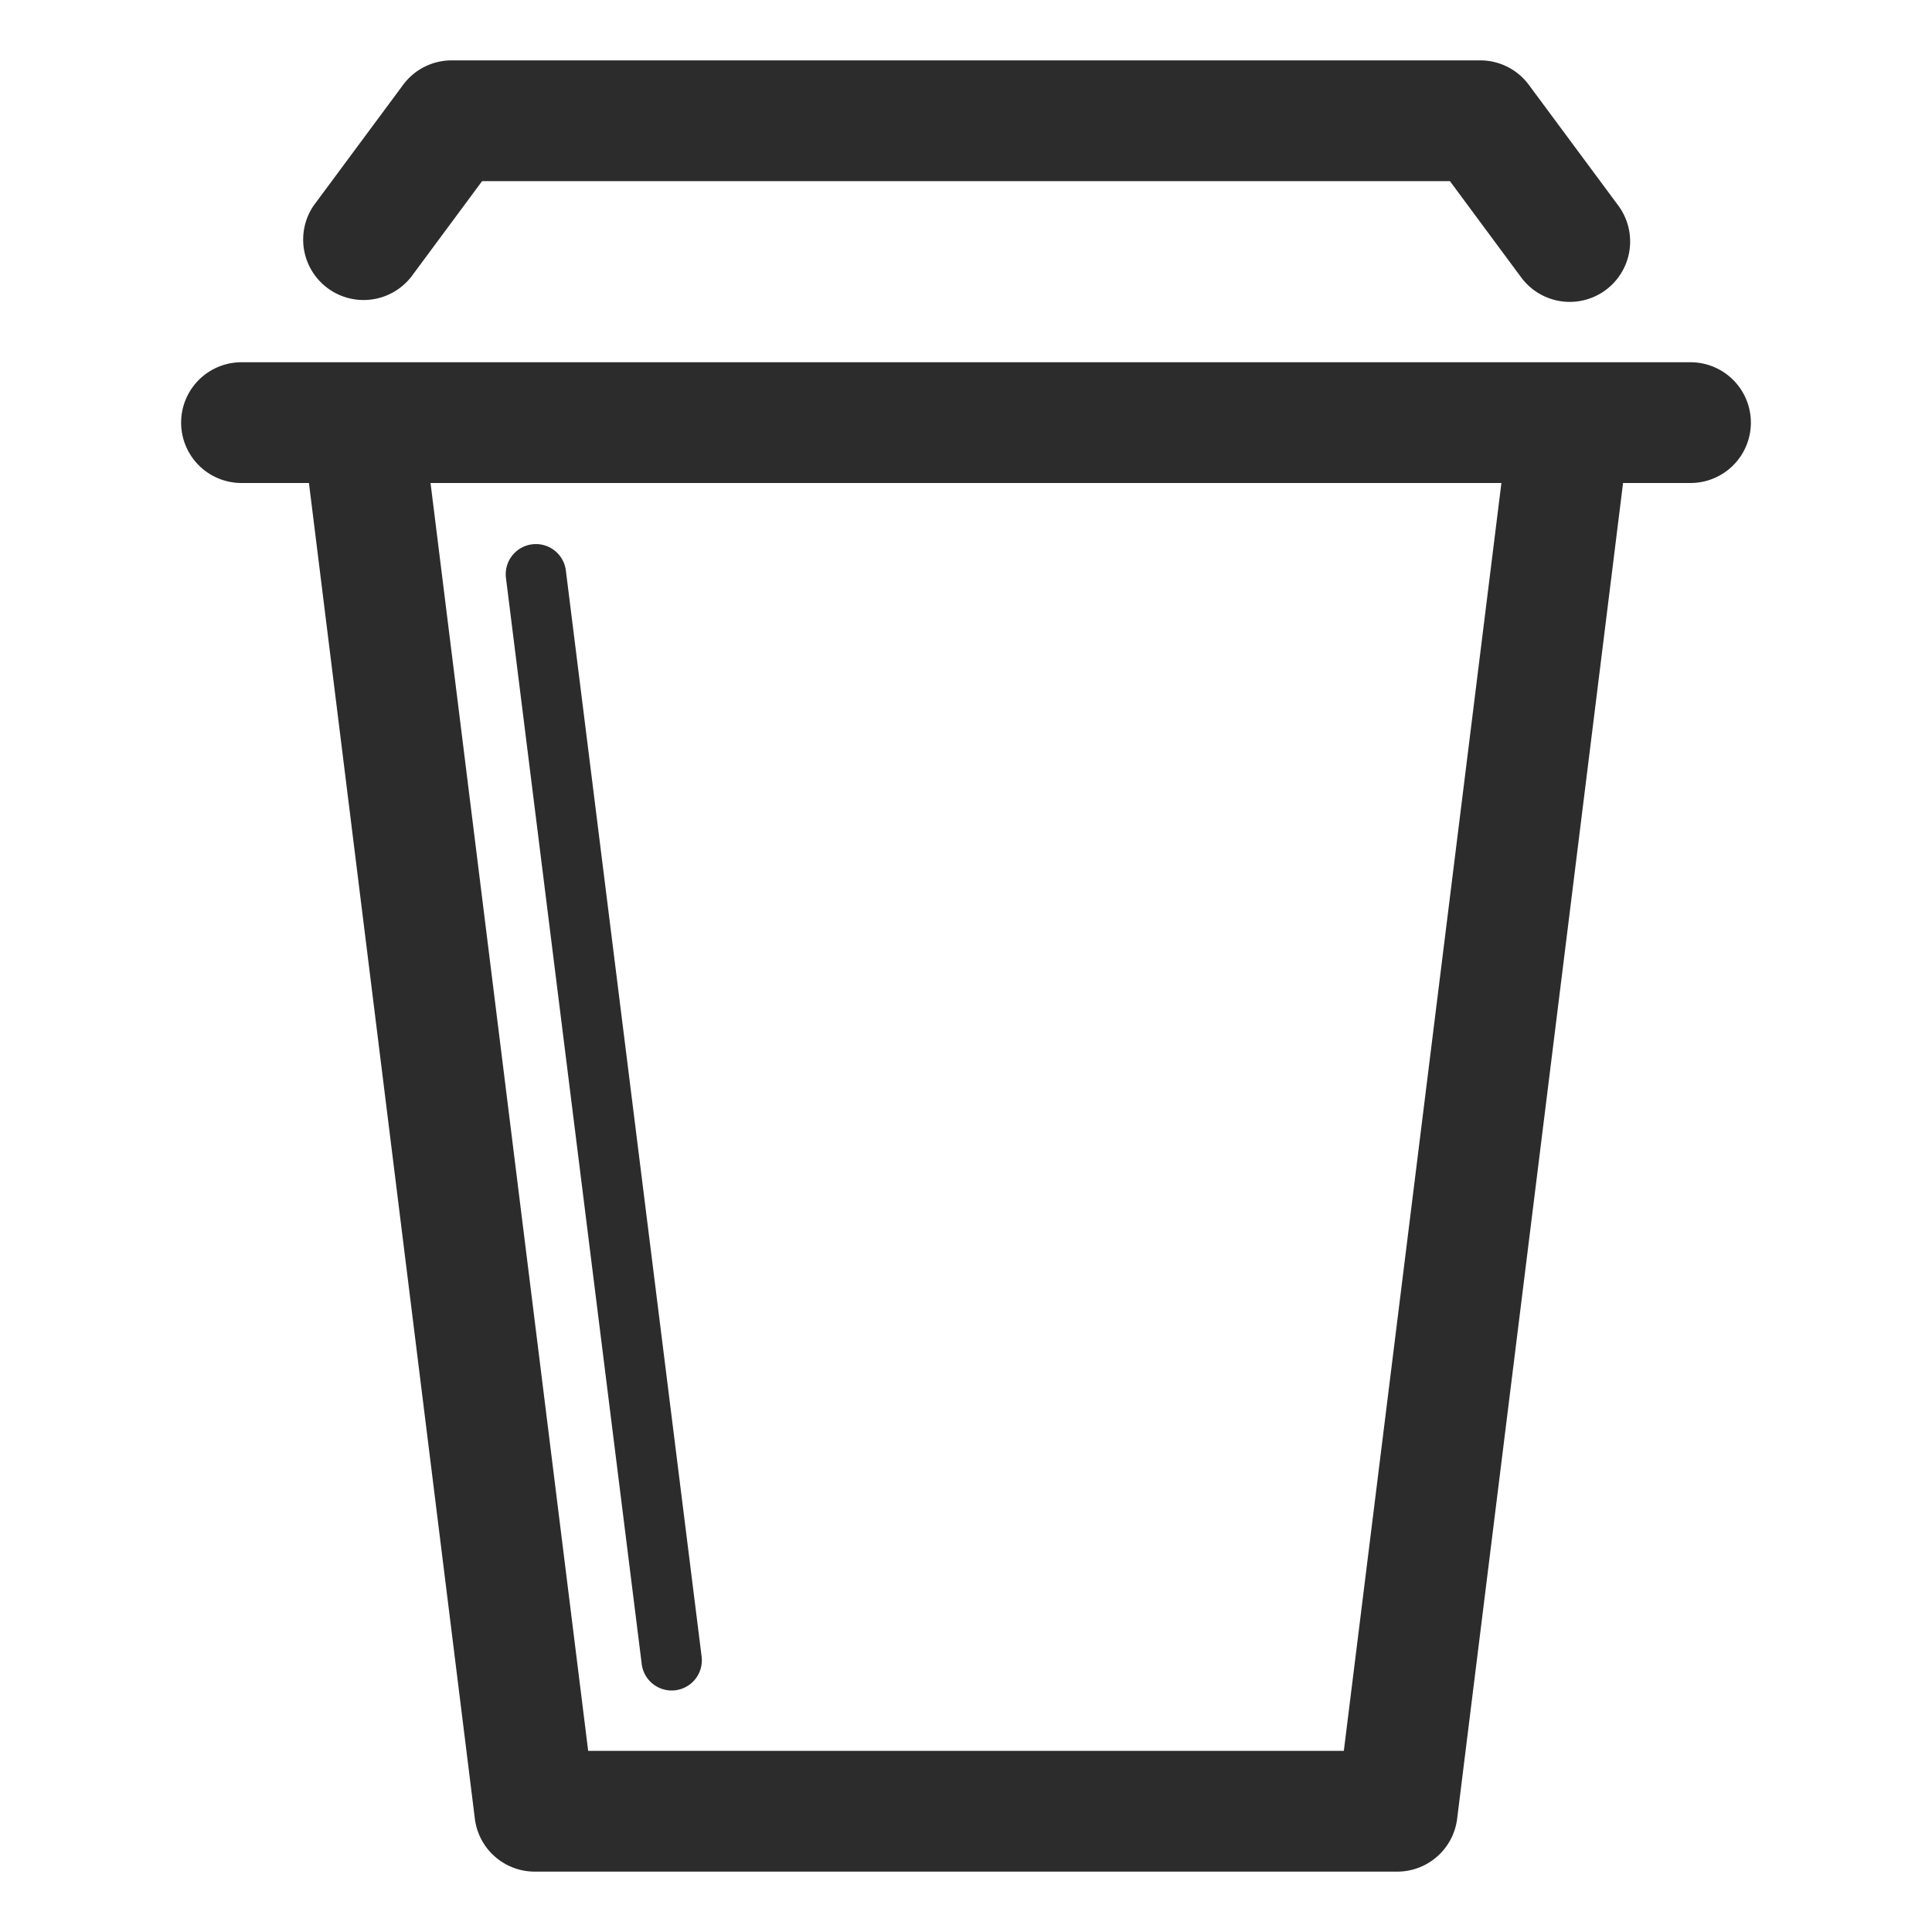
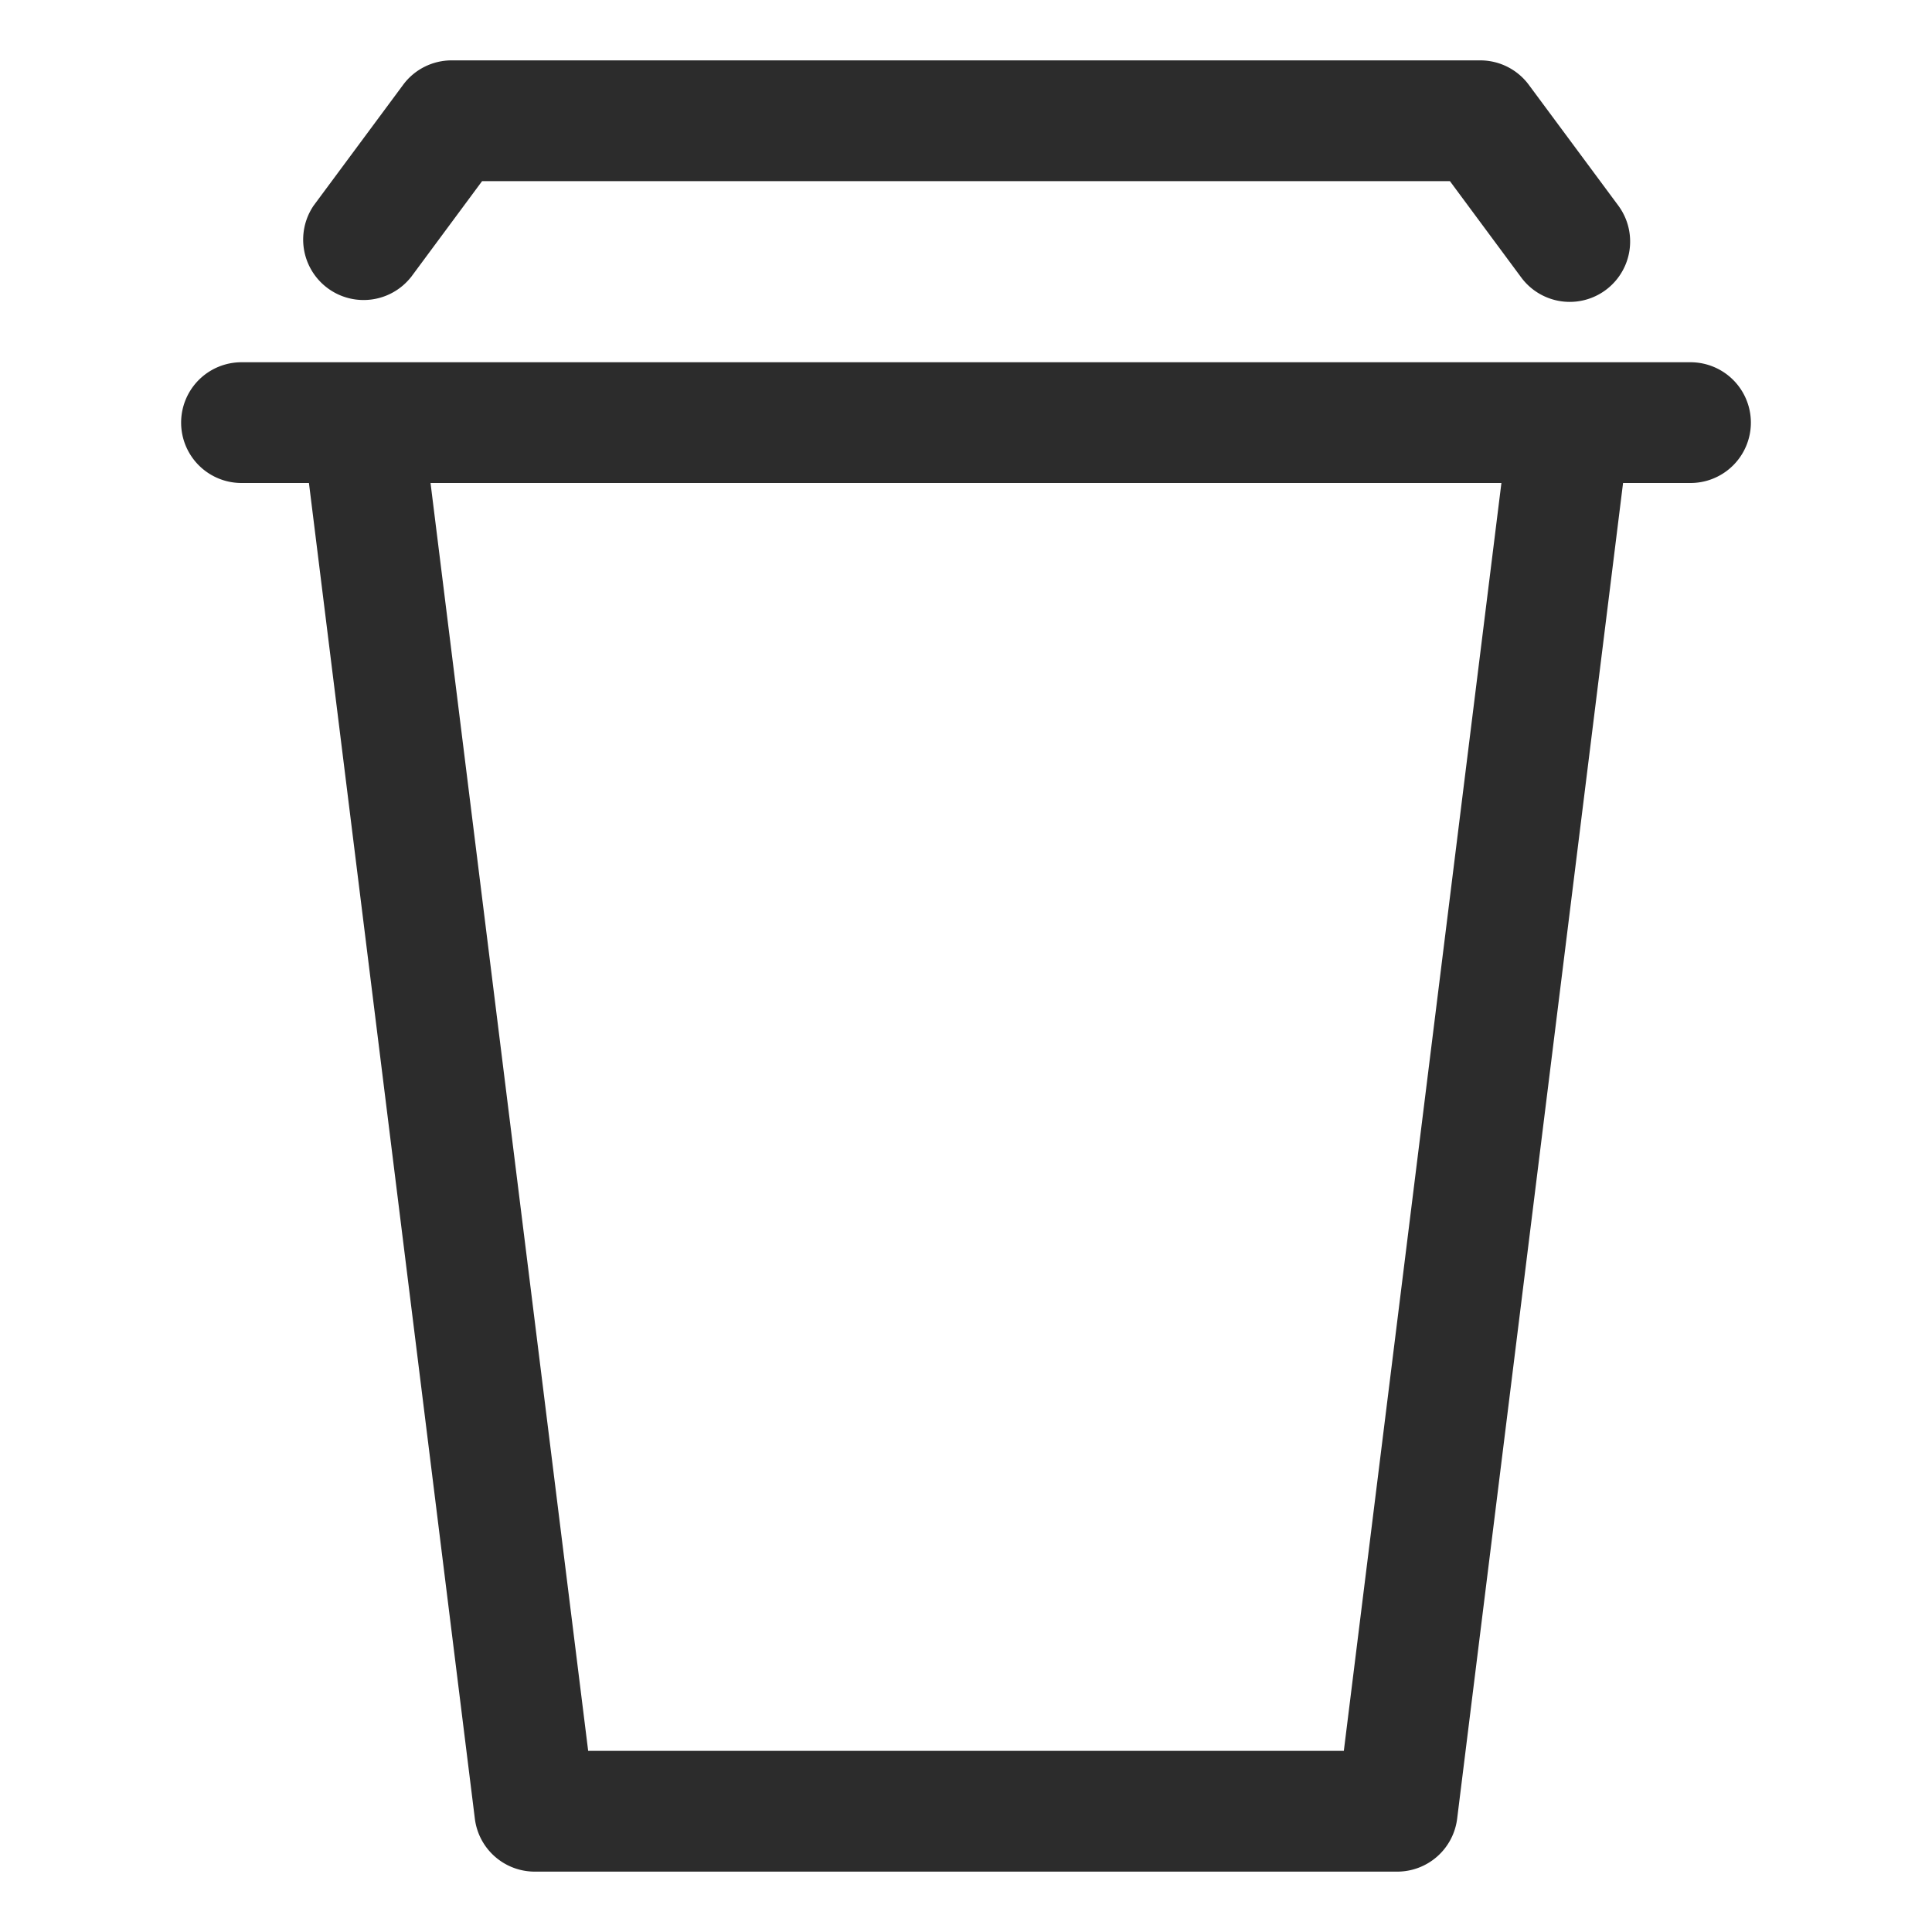
<svg xmlns="http://www.w3.org/2000/svg" class="icon" viewBox="0 0 1024 1024" version="1.1" width="200" height="200">
-   <path d="M355.968 896a16 16 0 0 0 15.904-17.984l-72-576a16 16 0 0 0-31.744 3.968l72 576a16 16 0 0 0 15.84 14.016z" fill="#2c2c2c" />
-   <path d="M128 256h35.744l87.936 707.936a32 32 0 0 0 31.744 28.064h457.152a32 32 0 0 0 31.744-28.064L860.256 256H896a32 32 0 1 0 0-64H128a32 32 0 1 0 0 64z m667.776 0l-83.52 672H311.744L228.192 256h567.584zM217.728 147.04L255.52 96h512.96l37.792 51.04a31.968 31.968 0 1 0 51.456-38.08l-47.424-64A32.032 32.032 0 0 0 784.64 32H239.36c-10.112 0-19.68 4.8-25.696 12.96l-47.424 64a32.032 32.032 0 0 0 51.456 38.08z" fill="#2c2c2c" />
+   <path d="M128 256h35.744l87.936 707.936a32 32 0 0 0 31.744 28.064h457.152a32 32 0 0 0 31.744-28.064L860.256 256H896a32 32 0 1 0 0-64H128a32 32 0 1 0 0 64m667.776 0l-83.52 672H311.744L228.192 256h567.584zM217.728 147.04L255.52 96h512.96l37.792 51.04a31.968 31.968 0 1 0 51.456-38.08l-47.424-64A32.032 32.032 0 0 0 784.64 32H239.36c-10.112 0-19.68 4.8-25.696 12.96l-47.424 64a32.032 32.032 0 0 0 51.456 38.08z" fill="#2c2c2c" />
</svg>